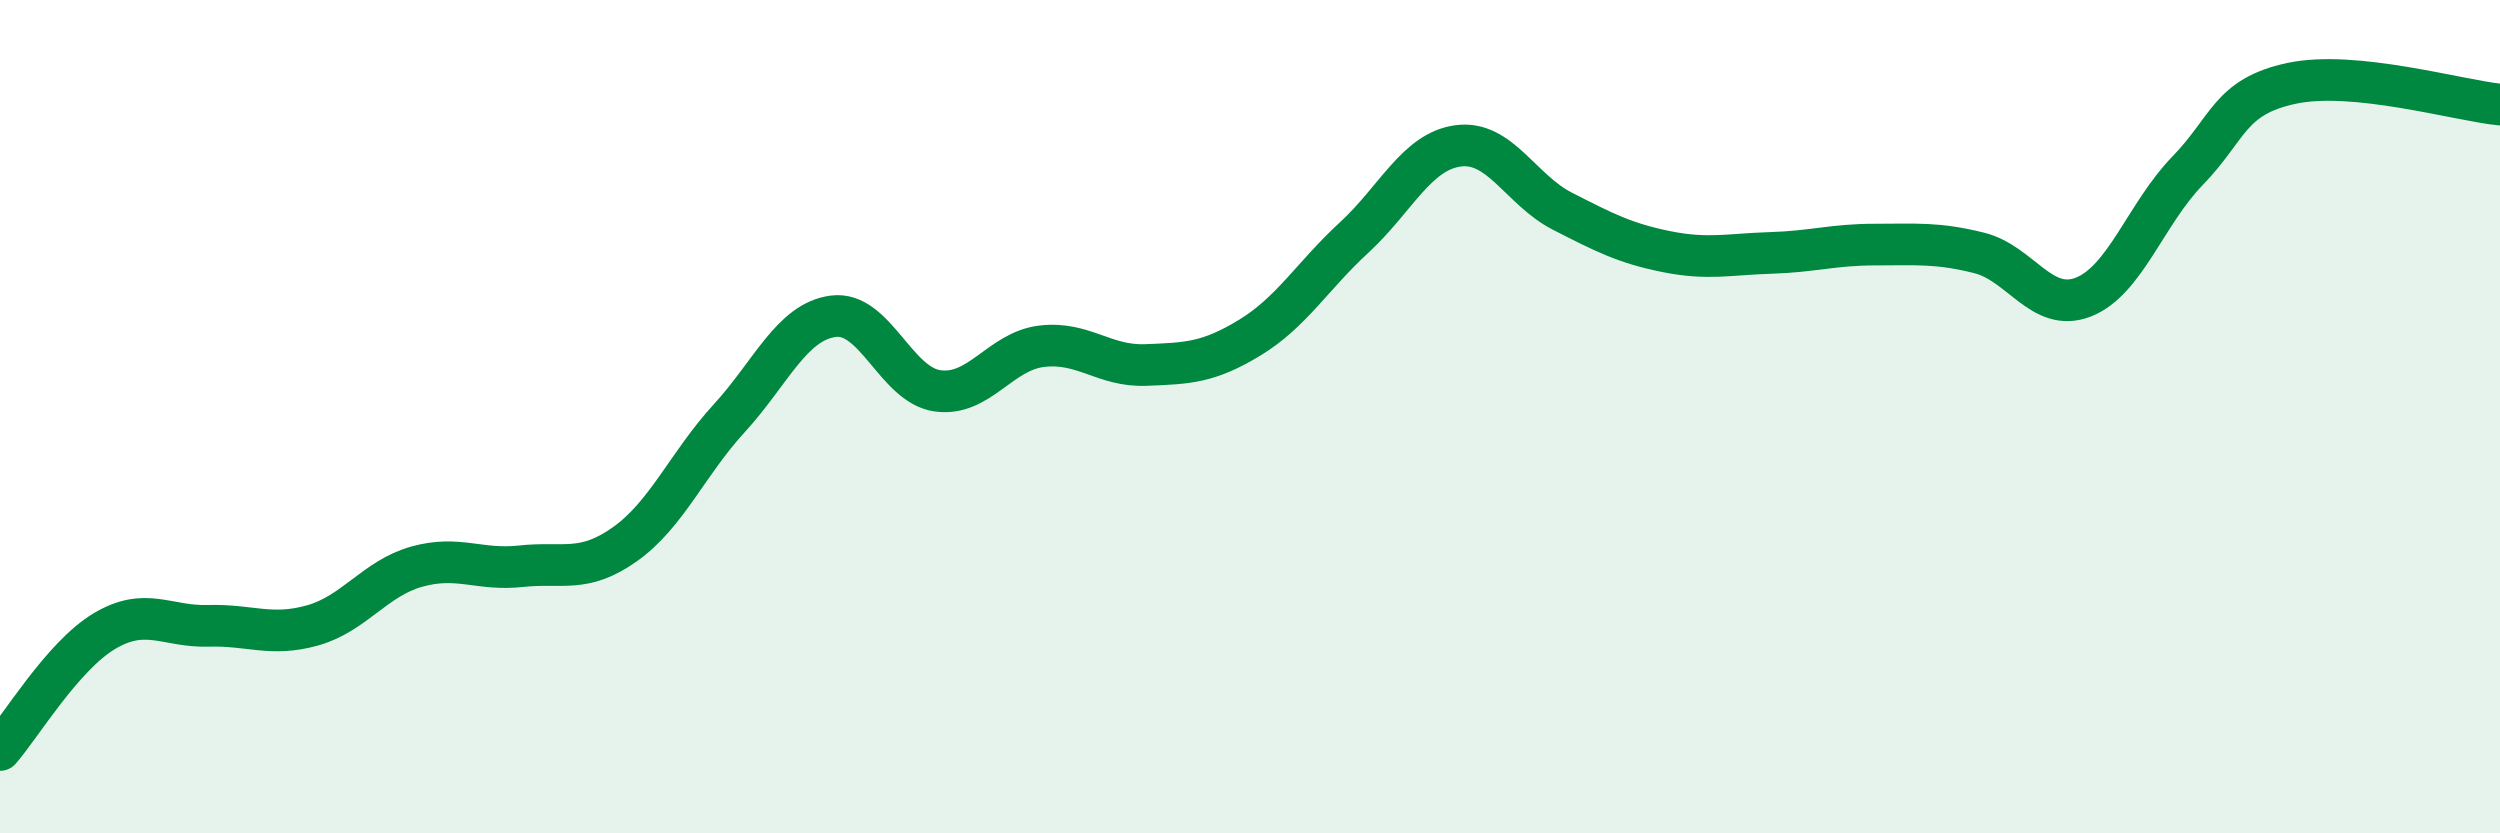
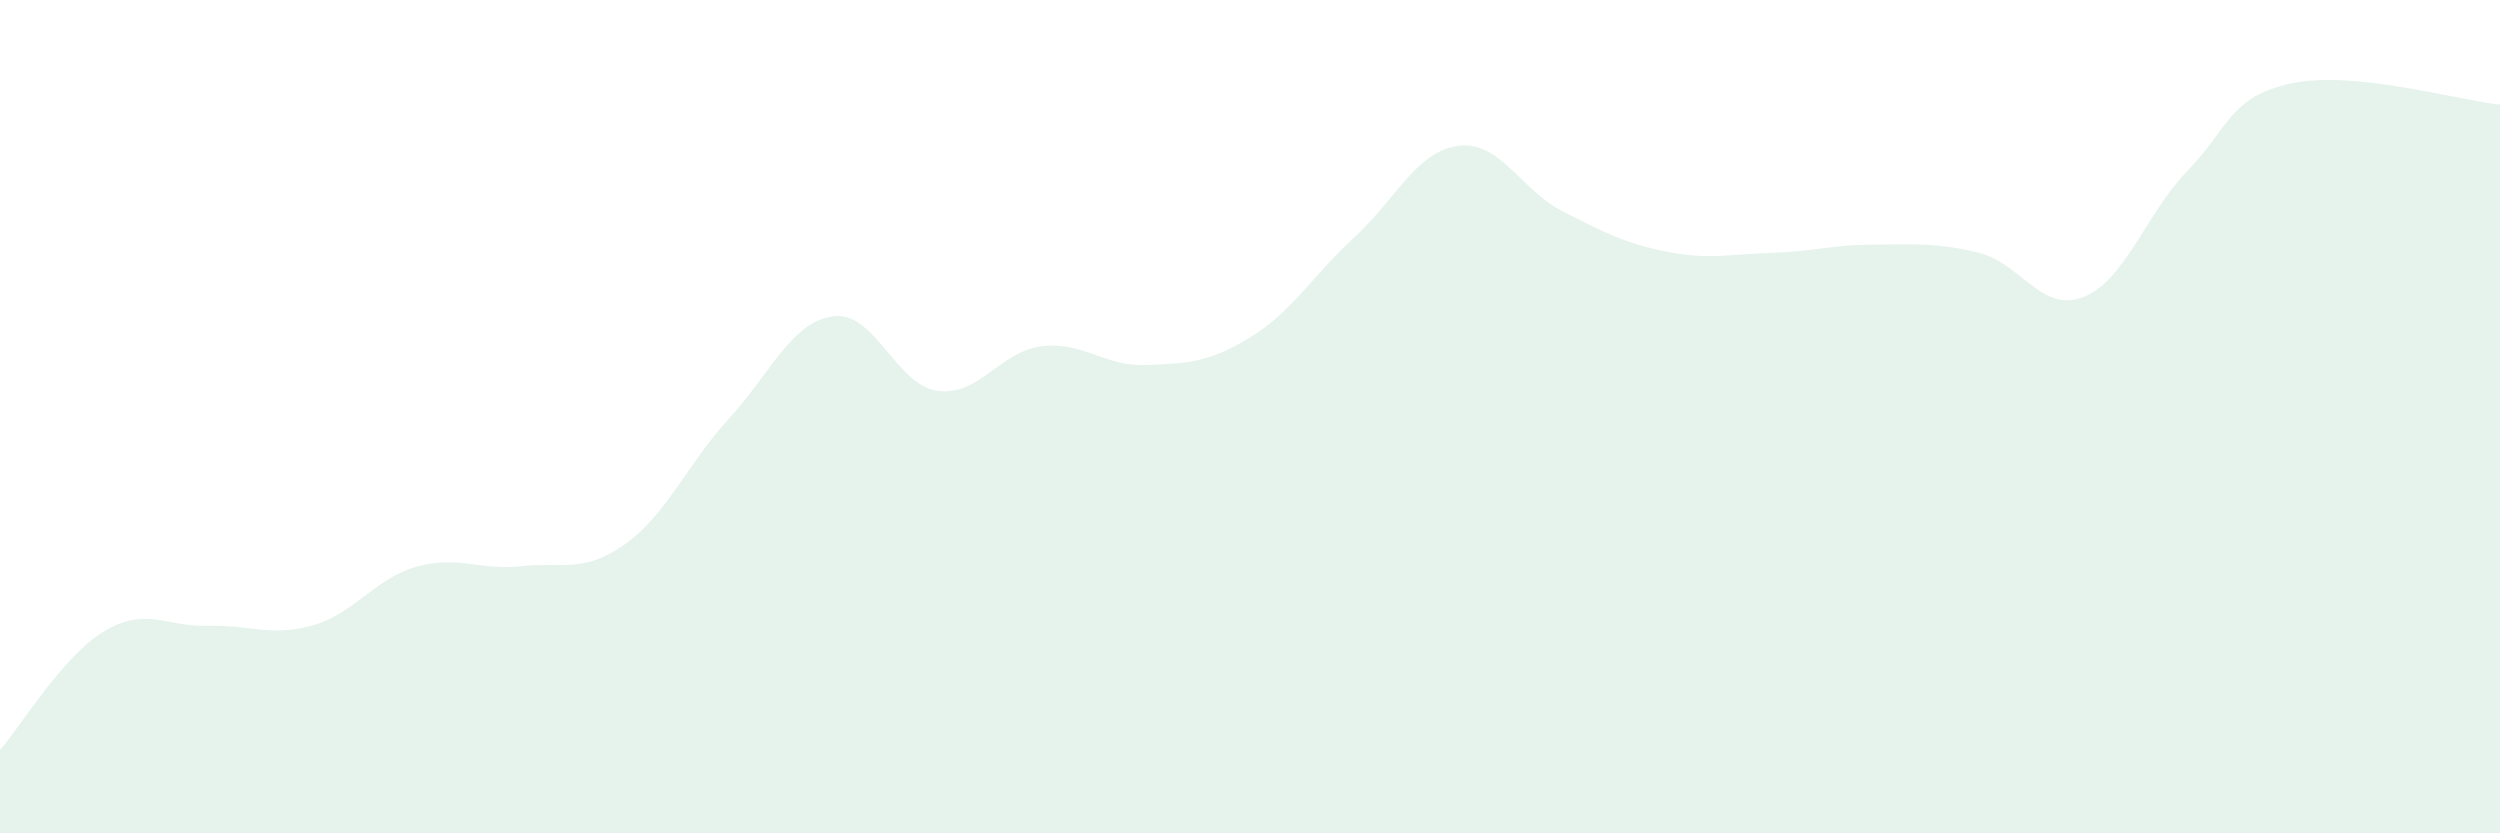
<svg xmlns="http://www.w3.org/2000/svg" width="60" height="20" viewBox="0 0 60 20">
  <path d="M 0,18 C 0.5,17.43 1.5,15.75 2.5,15.15 C 3.5,14.55 4,15.05 5,15.02 C 6,14.99 6.5,15.29 7.5,15.01 C 8.5,14.73 9,13.88 10,13.6 C 11,13.32 11.5,13.7 12.5,13.59 C 13.5,13.48 14,13.77 15,13.06 C 16,12.35 16.5,11.13 17.5,10.04 C 18.5,8.95 19,7.72 20,7.59 C 21,7.46 21.5,9.24 22.5,9.38 C 23.5,9.52 24,8.43 25,8.31 C 26,8.19 26.5,8.8 27.5,8.76 C 28.5,8.72 29,8.71 30,8.1 C 31,7.49 31.5,6.62 32.5,5.7 C 33.5,4.78 34,3.63 35,3.5 C 36,3.37 36.5,4.56 37.5,5.07 C 38.5,5.58 39,5.84 40,6.04 C 41,6.24 41.5,6.1 42.5,6.07 C 43.5,6.04 44,5.87 45,5.87 C 46,5.87 46.5,5.82 47.5,6.07 C 48.5,6.32 49,7.52 50,7.13 C 51,6.74 51.5,5.13 52.5,4.1 C 53.5,3.07 53.5,2.32 55,2 C 56.5,1.68 59,2.41 60,2.51L60 20L0 20Z" fill="#008740" opacity="0.1" stroke-linecap="round" stroke-linejoin="round" />
-   <path d="M 0,18 C 0.5,17.43 1.5,15.75 2.5,15.15 C 3.5,14.55 4,15.05 5,15.02 C 6,14.99 6.5,15.29 7.5,15.01 C 8.5,14.73 9,13.88 10,13.6 C 11,13.32 11.5,13.7 12.5,13.59 C 13.5,13.48 14,13.77 15,13.06 C 16,12.35 16.5,11.13 17.5,10.04 C 18.5,8.95 19,7.72 20,7.59 C 21,7.46 21.5,9.24 22.5,9.38 C 23.5,9.52 24,8.43 25,8.31 C 26,8.19 26.5,8.8 27.5,8.76 C 28.5,8.72 29,8.71 30,8.1 C 31,7.49 31.5,6.62 32.5,5.7 C 33.5,4.78 34,3.63 35,3.5 C 36,3.37 36.5,4.56 37.5,5.07 C 38.5,5.58 39,5.84 40,6.04 C 41,6.24 41.5,6.1 42.5,6.07 C 43.5,6.04 44,5.87 45,5.87 C 46,5.87 46.5,5.82 47.5,6.07 C 48.5,6.32 49,7.52 50,7.13 C 51,6.74 51.5,5.13 52.5,4.1 C 53.5,3.07 53.5,2.32 55,2 C 56.5,1.68 59,2.41 60,2.51" stroke="#008740" stroke-width="1" fill="none" stroke-linecap="round" stroke-linejoin="round" />
</svg>